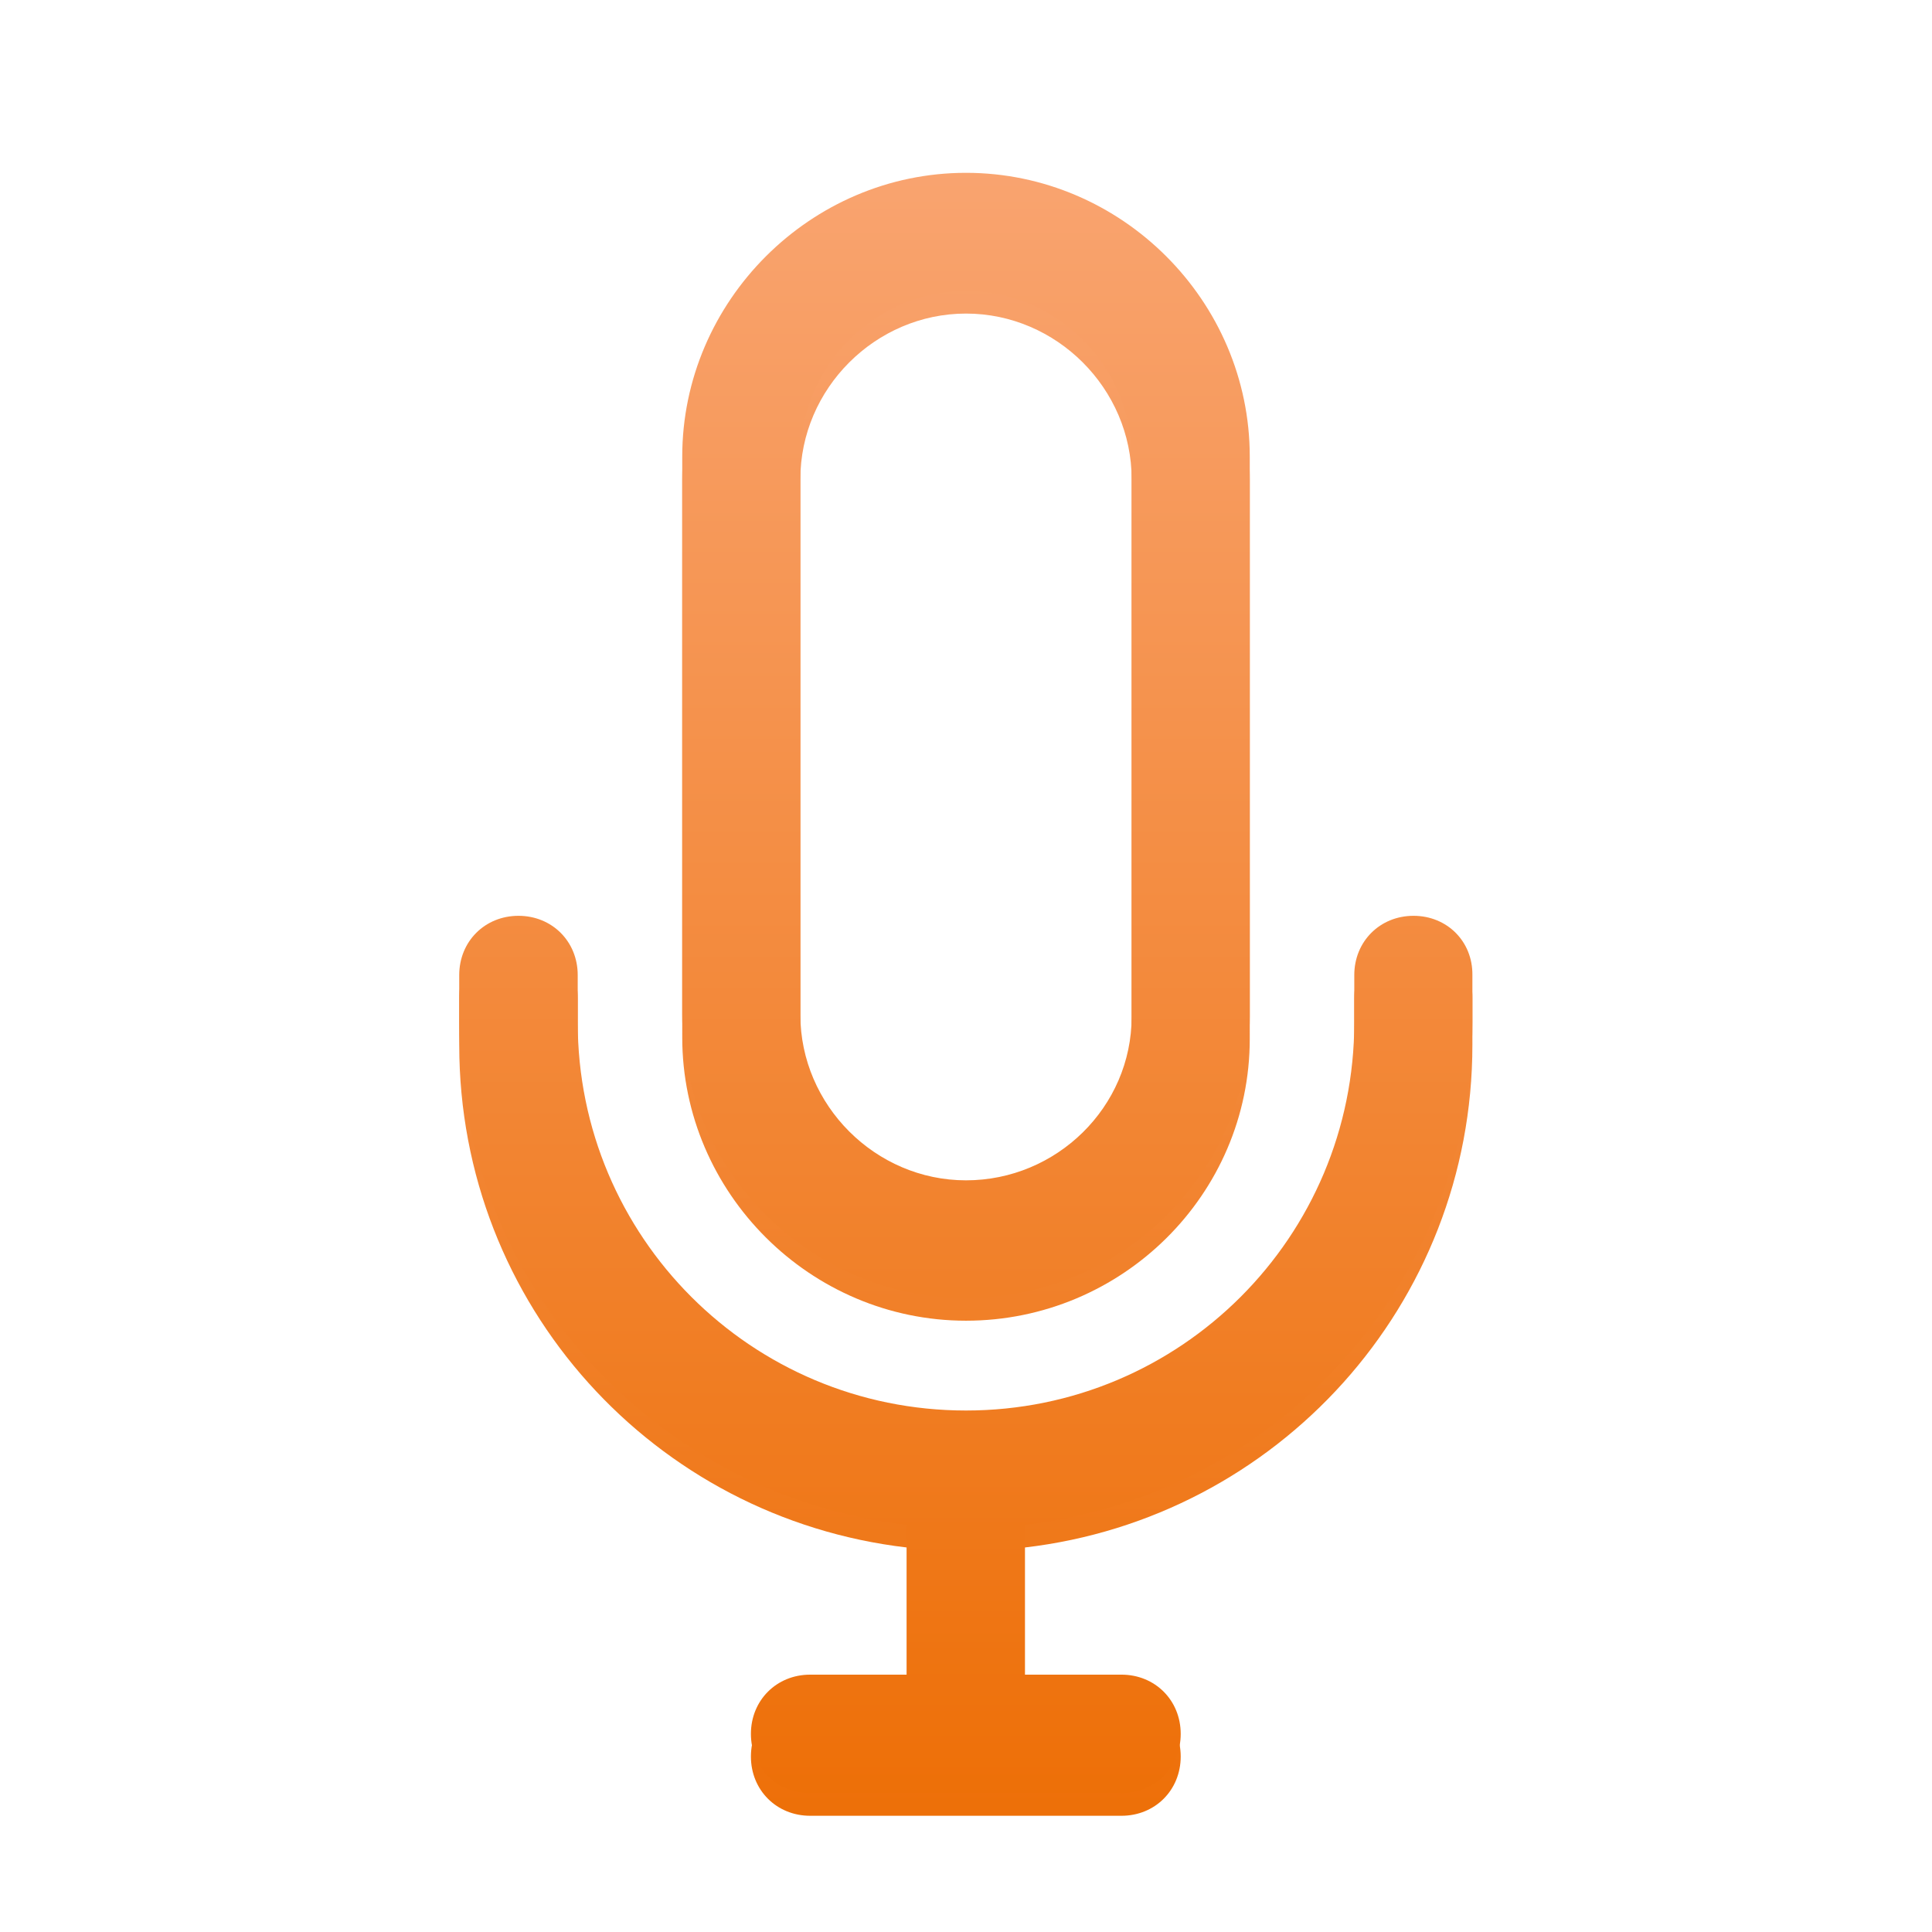
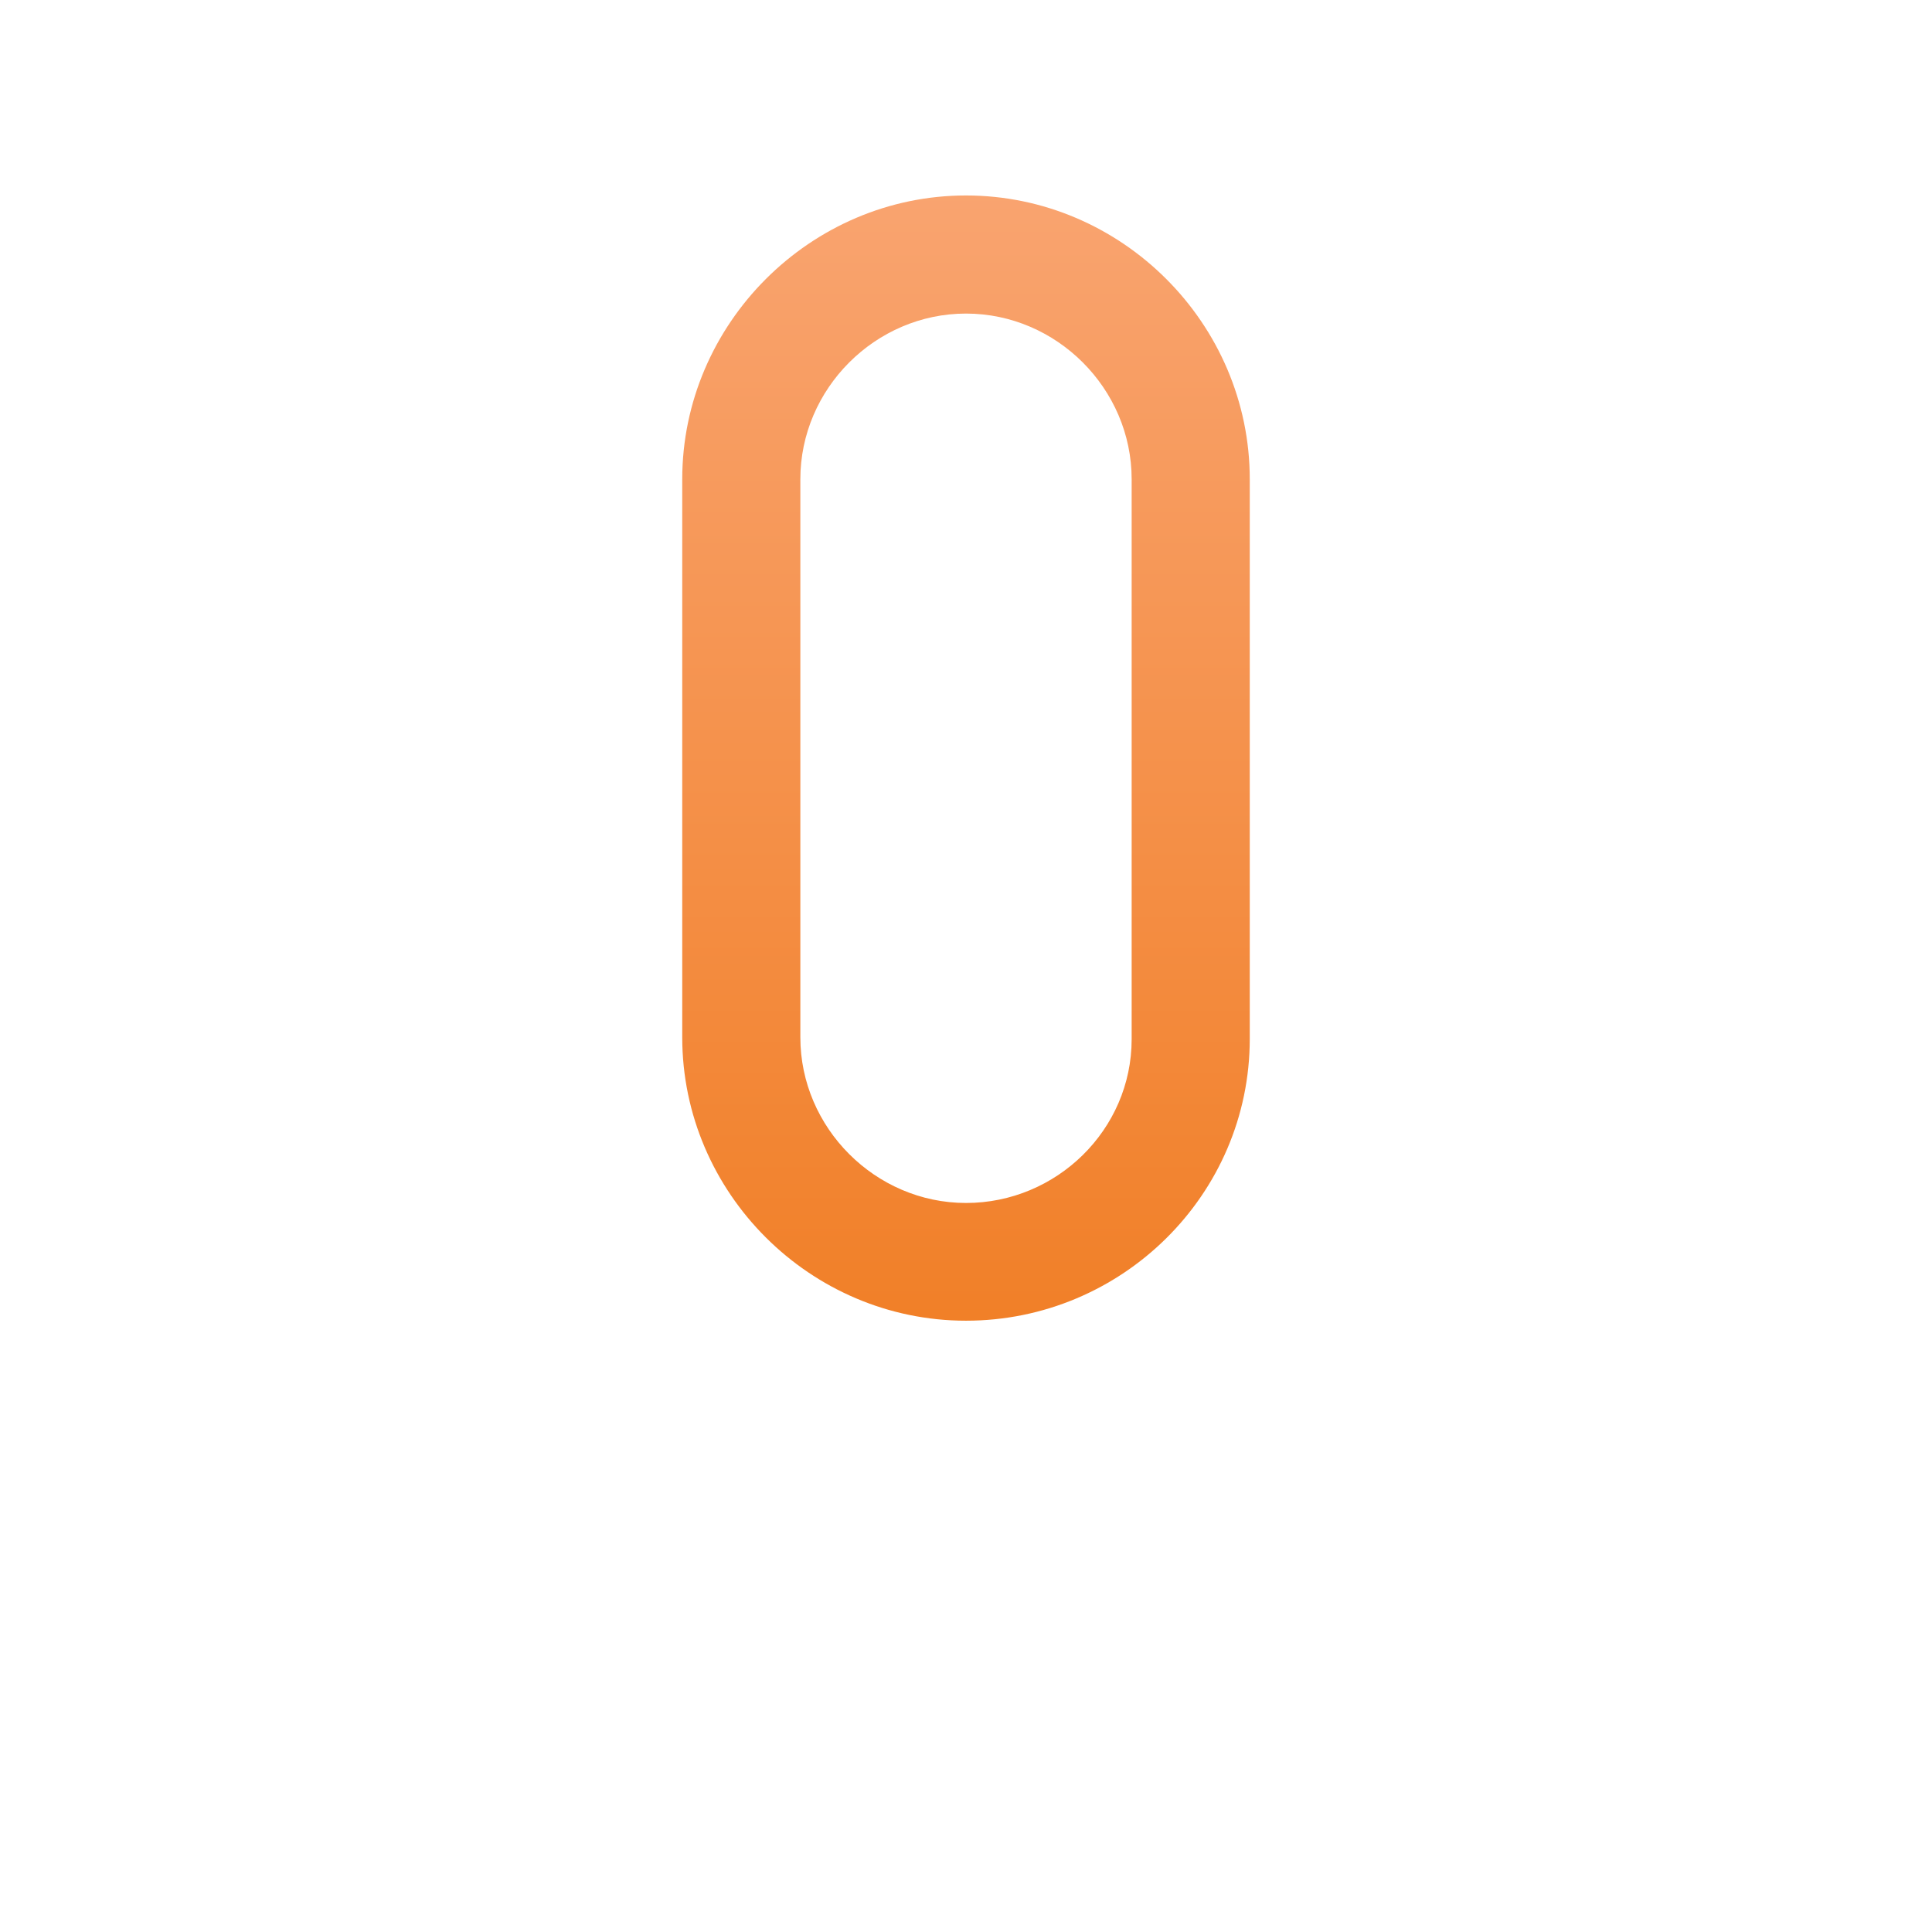
<svg xmlns="http://www.w3.org/2000/svg" version="1.1" id="Capa_1" x="0px" y="0px" viewBox="0 0 512 512" style="enable-background:new 0 0 512 512;" xml:space="preserve">
  <style type="text/css">
	.st0{fill:url(#SVGID_1_);}
	.st1{fill:url(#SVGID_2_);}
	.st2{fill:url(#SVGID_3_);}
	.st3{fill:url(#SVGID_4_);}
</style>
  <g>
    <g>
      <linearGradient id="SVGID_1_" gradientUnits="userSpaceOnUse" x1="-295.461" y1="607.358" x2="-295.461" y2="522.009" gradientTransform="matrix(5.224 0 0 -5.224 1799.633 3221.898)">
        <stop offset="0" style="stop-color:#F9A470" />
        <stop offset="1" style="stop-color:#ED6E05" />
      </linearGradient>
      <path class="st0" d="M256,350c41.3,0,75.2-33.4,75.2-74.7V127c0-41.3-34-75.2-75.2-75.2s-75.2,34-75.2,75.2v147.9    C180.8,316.1,214.7,350,256,350z M212.1,127c0-24,19.9-43.9,43.9-43.9s43.9,19.9,43.9,43.9v148.4c0,24-19.9,43.4-43.9,43.4    s-43.9-19.9-43.9-43.9V127z" />
      <linearGradient id="SVGID_2_" gradientUnits="userSpaceOnUse" x1="-295.461" y1="607.358" x2="-295.461" y2="522.009" gradientTransform="matrix(5.224 0 0 -5.224 1799.633 3221.898)">
        <stop offset="0" style="stop-color:#F9A470" />
        <stop offset="1" style="stop-color:#ED6E05" />
      </linearGradient>
-       <path class="st1" d="M374.6,248.7c-8.9,0-15.7,6.8-15.7,15.7v12.5c0,56.9-46,102.9-102.9,102.9s-102.9-46-102.9-102.9v-12.5    c0-8.9-6.8-15.7-15.7-15.7c-8.9,0-15.7,6.8-15.7,15.7v12.5c0,69,51.7,125.4,118.6,133.2v39.7h-25.6c-8.9,0-15.7,6.8-15.7,15.7    s6.8,15.7,15.7,15.7h82.5c8.9,0,15.7-6.8,15.7-15.7s-6.8-15.7-15.7-15.7h-25.6v-39.7c66.9-7.8,118.6-64.3,118.6-133.2v-12.5    C390.3,255.5,383.5,248.7,374.6,248.7z" />
    </g>
  </g>
  <g>
    <g>
      <linearGradient id="SVGID_3_" gradientUnits="userSpaceOnUse" x1="-295.461" y1="608.506" x2="-295.461" y2="523.157" gradientTransform="matrix(5.224 0 0 -5.224 1799.633 3221.898)">
        <stop offset="0" style="stop-color:#F9A470" />
        <stop offset="1" style="stop-color:#ED6E05" />
      </linearGradient>
-       <path class="st2" d="M256,344c41.3,0,75.2-33.4,75.2-74.7V121c0-41.3-34-75.2-75.2-75.2s-75.2,34-75.2,75.2v147.9    C180.8,310.1,214.7,344,256,344z M212.1,121c0-24,19.9-43.9,43.9-43.9s43.9,19.9,43.9,43.9v148.4c0,24-19.9,43.4-43.9,43.4    s-43.9-19.9-43.9-43.9V121z" />
      <linearGradient id="SVGID_4_" gradientUnits="userSpaceOnUse" x1="-295.461" y1="608.506" x2="-295.461" y2="523.157" gradientTransform="matrix(5.224 0 0 -5.224 1799.633 3221.898)">
        <stop offset="0" style="stop-color:#F9A470" />
        <stop offset="1" style="stop-color:#ED6E05" />
      </linearGradient>
-       <path class="st3" d="M374.6,242.7c-8.9,0-15.7,6.8-15.7,15.7v12.5c0,56.9-46,102.9-102.9,102.9s-102.9-46-102.9-102.9v-12.5    c0-8.9-6.8-15.7-15.7-15.7c-8.9,0-15.7,6.8-15.7,15.7v12.5c0,69,51.7,125.4,118.6,133.2v39.7h-25.6c-8.9,0-15.7,6.8-15.7,15.7    s6.8,15.7,15.7,15.7h82.5c8.9,0,15.7-6.8,15.7-15.7s-6.8-15.7-15.7-15.7h-25.6v-39.7c66.9-7.8,118.6-64.3,118.6-133.2v-12.5    C390.3,249.5,383.5,242.7,374.6,242.7z" />
    </g>
  </g>
</svg>